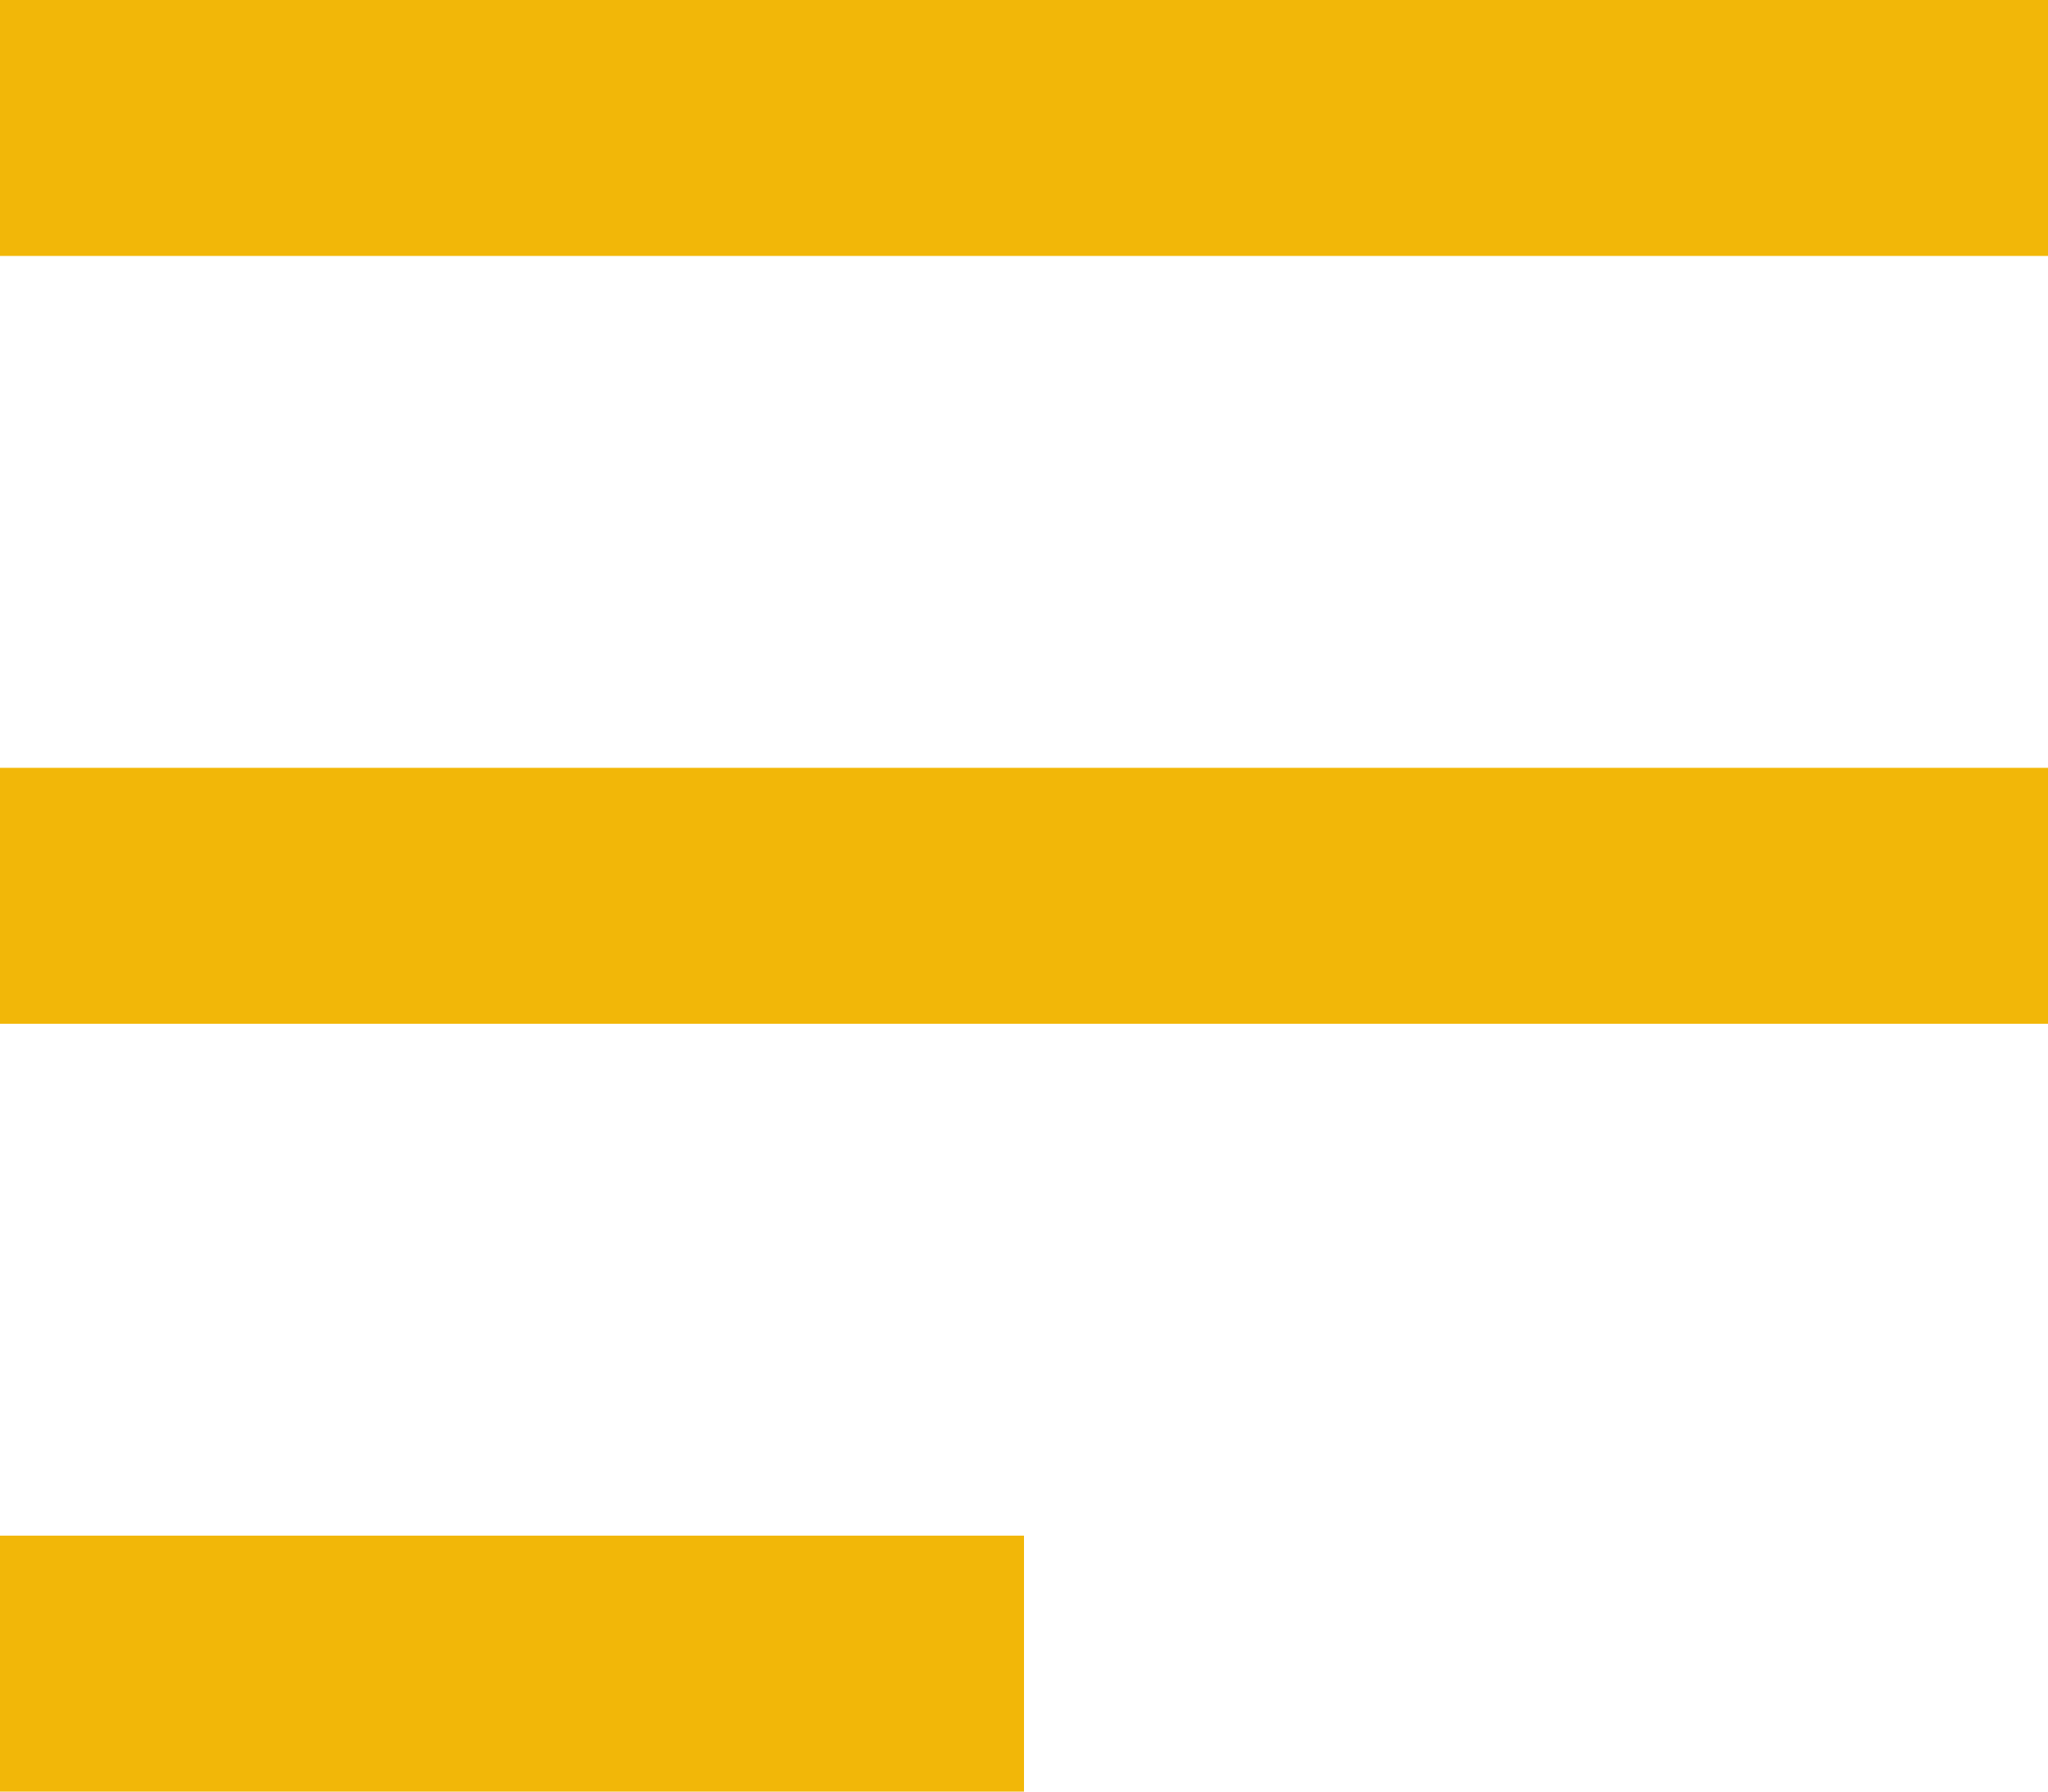
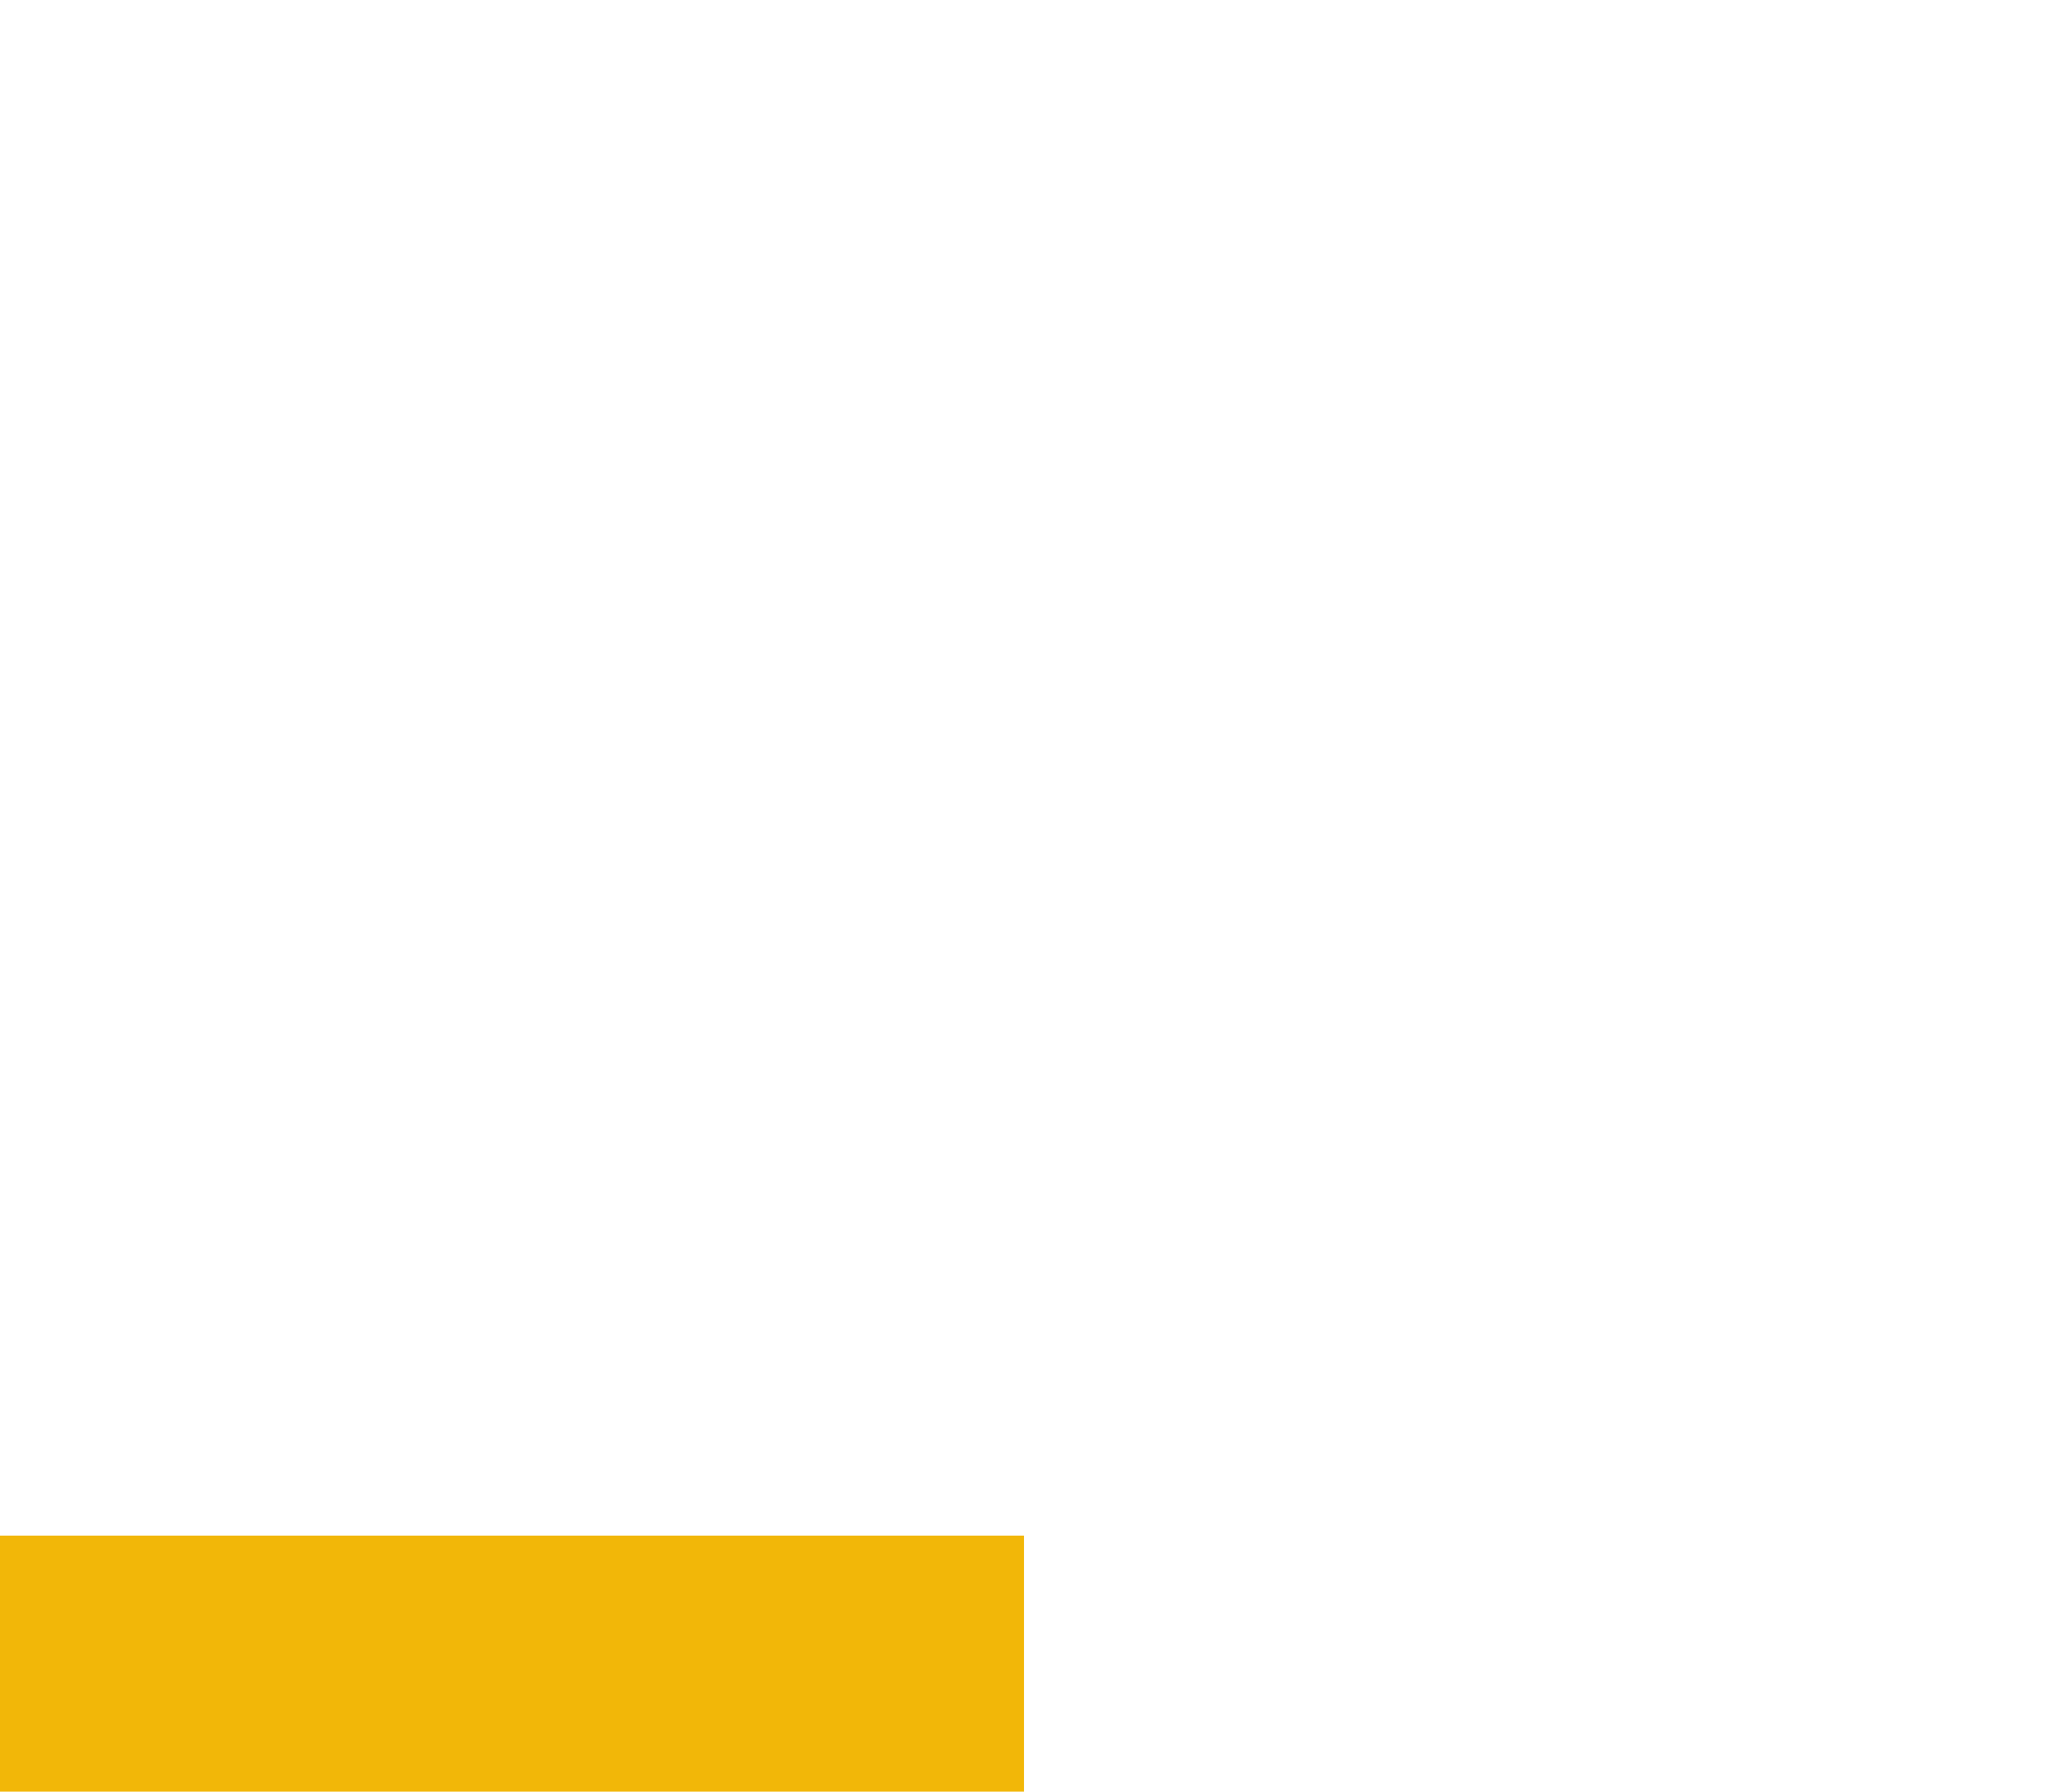
<svg xmlns="http://www.w3.org/2000/svg" width="16" height="14" viewBox="0 0 16 14" version="1">
  <g fill="#F2B708" fill-rule="evenodd">
-     <path d="M0 0h16v2H0z" />
-     <path d="M0 6h16v2H0z" />
+     <path d="M0 6h16H0z" />
    <path d="M0 12h8v2H0z" />
  </g>
</svg>